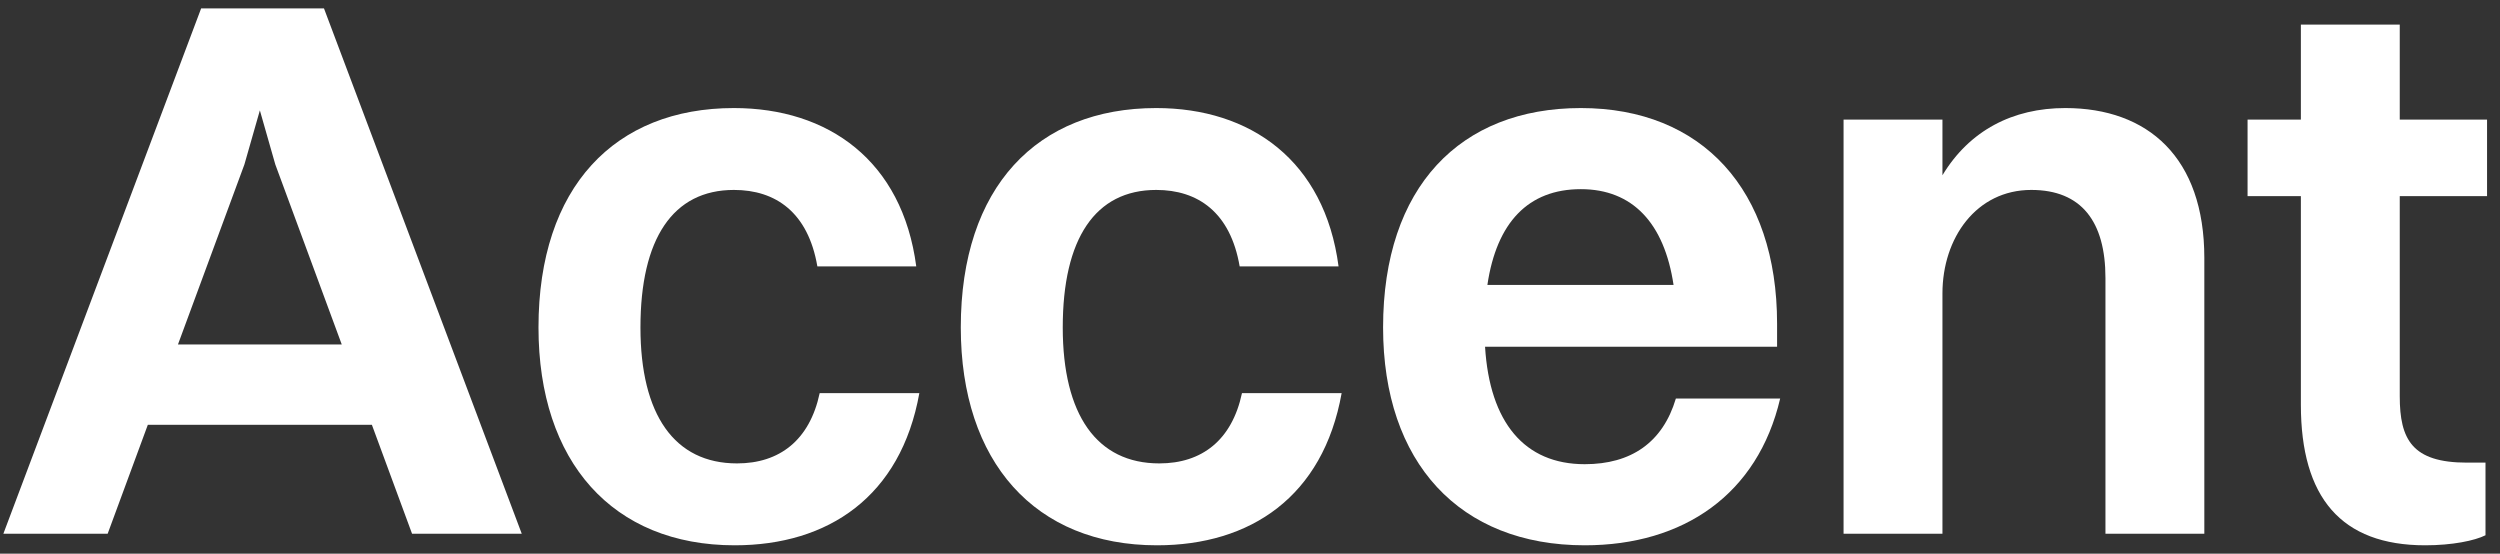
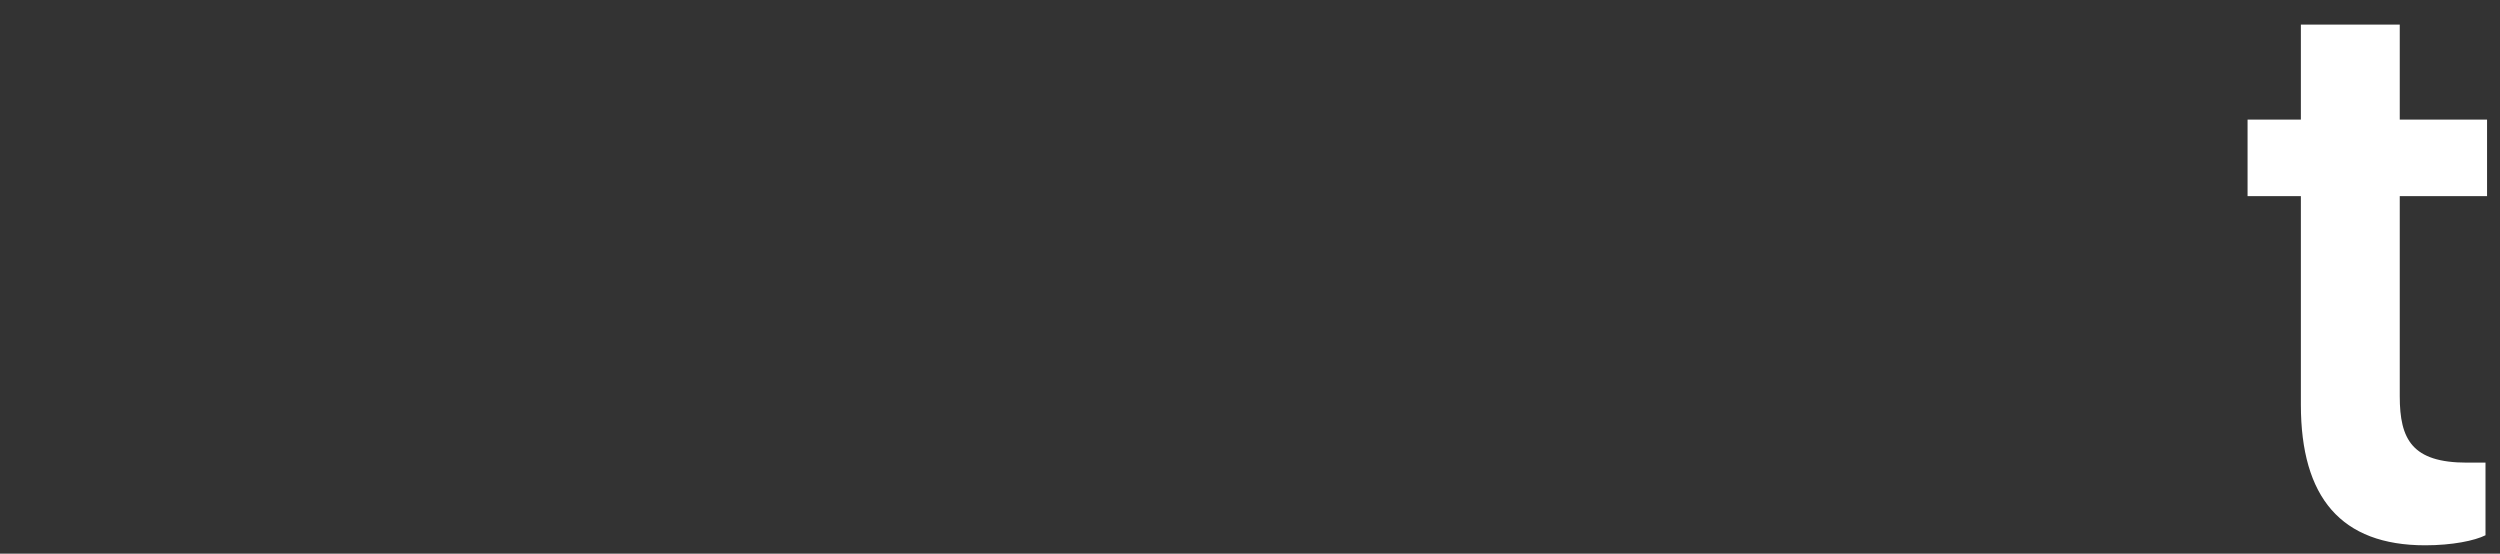
<svg xmlns="http://www.w3.org/2000/svg" width="149" height="33" viewBox="0 0 149 33" fill="none">
  <rect x="0" y="0" width="149" height="33" fill="#333333" stroke="none" />
-   <path d="M24.558 31.809H31.096L19.309 0.5H11.988L0.201 31.809H6.417L8.811 25.317H22.164L24.558 31.809ZM14.567 9.801L15.488 6.578L16.408 9.801L20.368 20.529H10.607L14.567 9.801Z" fill="white" />
-   <path d="M54.609 15.878C53.78 9.57 49.36 6.44 43.742 6.44C36.652 6.44 32.094 11.136 32.094 19.516C32.094 27.527 36.514 32.5 43.789 32.5C49.36 32.5 53.688 29.599 54.793 23.43H48.853C48.255 26.238 46.459 27.619 43.927 27.619C40.197 27.619 38.171 24.719 38.171 19.516C38.171 14.221 40.105 11.32 43.742 11.32C46.229 11.32 48.163 12.655 48.715 15.878H54.609Z" fill="white" />
-   <path d="M79.778 15.878C78.949 9.57 74.529 6.44 68.912 6.44C61.821 6.44 57.263 11.136 57.263 19.516C57.263 27.527 61.683 32.5 68.958 32.5C74.529 32.5 78.857 29.599 79.962 23.43H74.022C73.424 26.238 71.628 27.619 69.096 27.619C65.366 27.619 63.34 24.719 63.34 19.516C63.34 14.221 65.274 11.32 68.912 11.32C71.398 11.32 73.332 12.655 73.884 15.878H79.778Z" fill="white" />
-   <path d="M106.098 23.752H99.882C99.099 26.376 97.212 27.666 94.449 27.666C90.858 27.666 88.786 25.179 88.509 20.667H105.914V19.286C105.914 11.32 101.448 6.44 94.219 6.44C87.036 6.44 82.432 11.136 82.432 19.516C82.432 27.573 86.99 32.5 94.449 32.5C100.343 32.5 104.763 29.461 106.098 23.752ZM94.219 11.274C97.304 11.274 99.192 13.3 99.744 16.983H88.648C89.2 13.254 91.088 11.274 94.219 11.274Z" fill="white" />
-   <path d="M109.876 31.809H115.77V17.49C115.77 14.175 117.795 11.32 121.064 11.32C124.057 11.32 125.485 13.208 125.485 16.569V31.809H131.378V15.372C131.378 9.386 128.017 6.44 123.09 6.44C119.959 6.44 117.381 7.775 115.77 10.445V7.13H109.876V31.809Z" fill="white" />
  <path d="M137.132 24.12C137.132 29.645 139.526 32.5 144.545 32.5C146.156 32.5 147.491 32.224 148.136 31.901V27.573H147.031C143.762 27.573 143.025 26.192 143.025 23.614V11.688H148.228V7.13H143.025V1.467H137.132V7.13H133.955V11.688H137.132V24.12Z" fill="white" />
</svg>